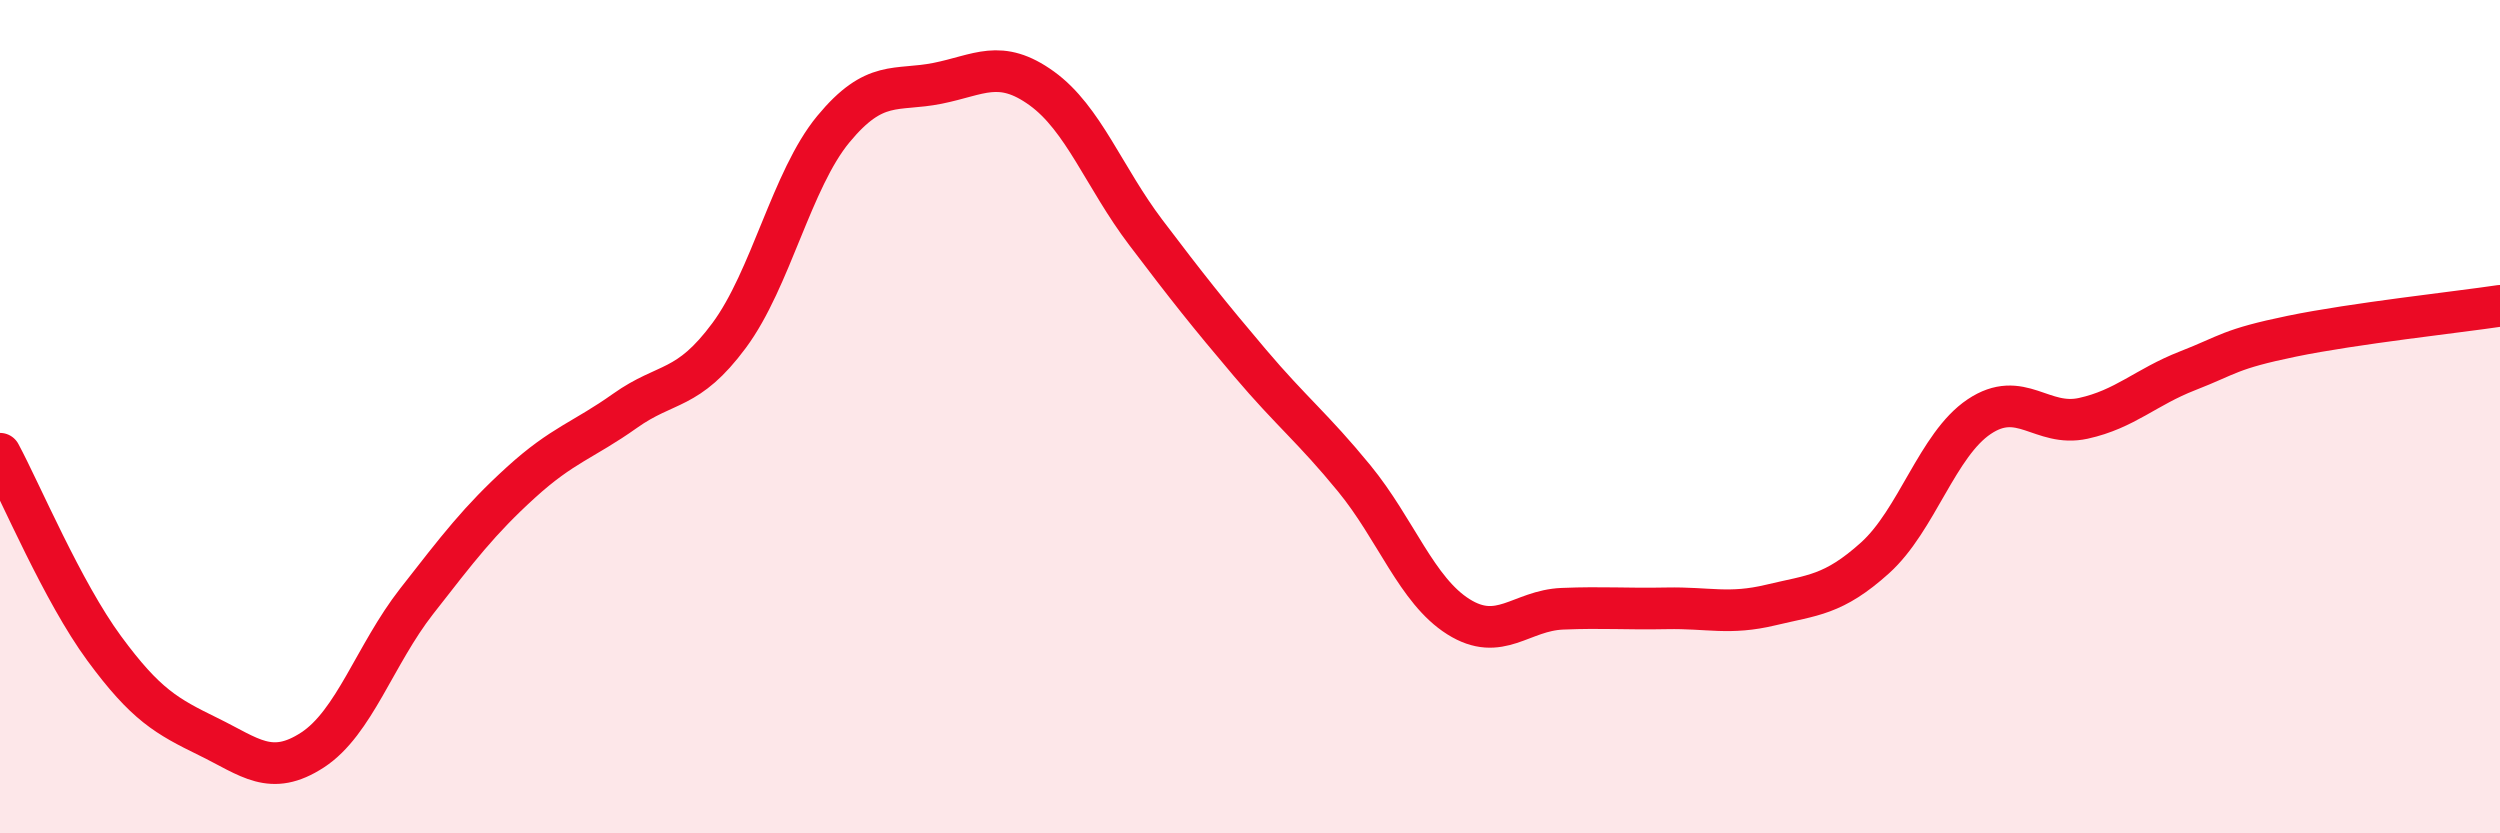
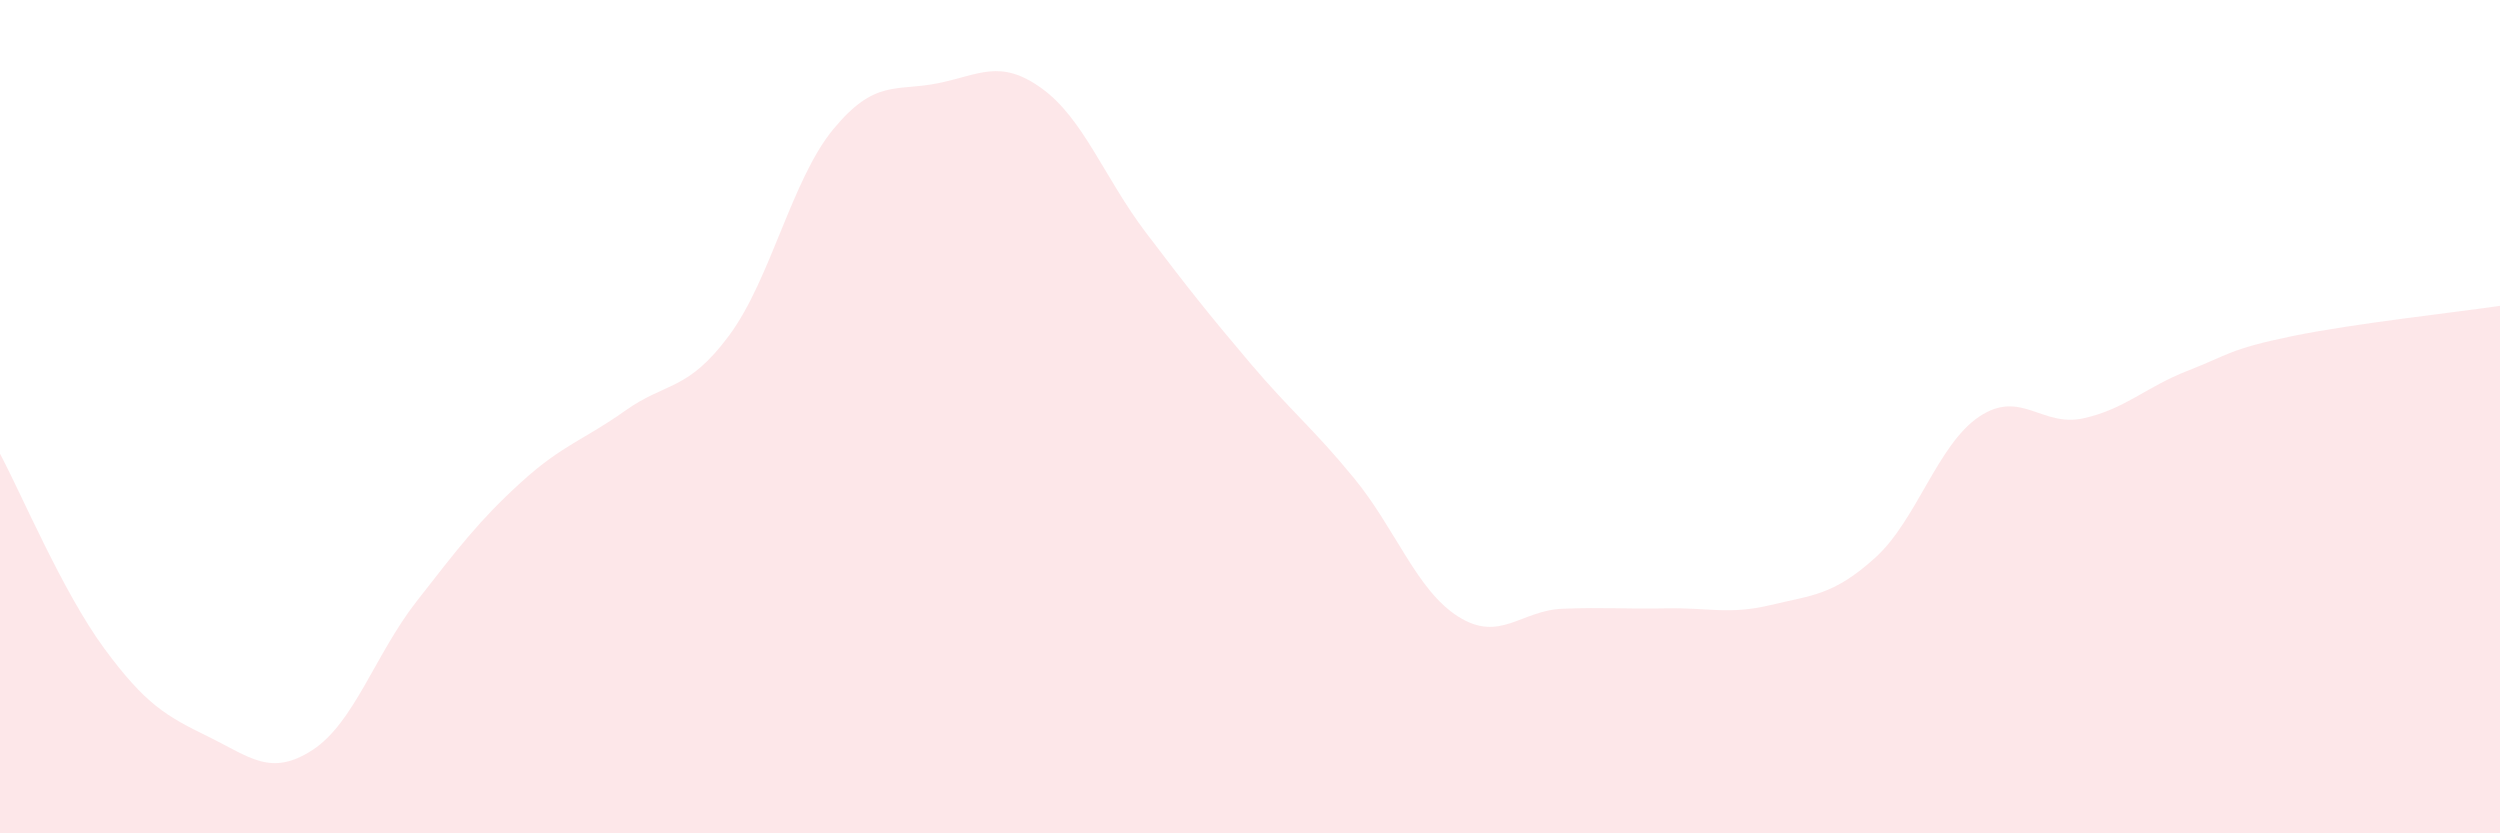
<svg xmlns="http://www.w3.org/2000/svg" width="60" height="20" viewBox="0 0 60 20">
  <path d="M 0,10.89 C 0.5,11.82 1.5,14.2 2.5,15.56 C 3.5,16.92 4,17.19 5,17.68 C 6,18.17 6.5,18.65 7.5,18 C 8.5,17.35 9,15.71 10,14.43 C 11,13.15 11.5,12.49 12.5,11.58 C 13.5,10.67 14,10.57 15,9.86 C 16,9.15 16.5,9.4 17.5,8.05 C 18.5,6.7 19,4.31 20,3.1 C 21,1.89 21.5,2.2 22.5,2 C 23.5,1.8 24,1.4 25,2.12 C 26,2.84 26.5,4.26 27.5,5.58 C 28.5,6.9 29,7.53 30,8.71 C 31,9.89 31.5,10.26 32.5,11.48 C 33.5,12.7 34,14.17 35,14.8 C 36,15.43 36.5,14.65 37.5,14.61 C 38.5,14.57 39,14.62 40,14.6 C 41,14.58 41.5,14.76 42.5,14.52 C 43.5,14.28 44,14.29 45,13.39 C 46,12.49 46.5,10.67 47.5,10 C 48.5,9.33 49,10.26 50,10.04 C 51,9.82 51.5,9.29 52.5,8.9 C 53.5,8.51 53.5,8.38 55,8.07 C 56.5,7.76 59,7.49 60,7.34L60 20L0 20Z" fill="#EB0A25" opacity="0.1" stroke-linecap="round" stroke-linejoin="round" />
-   <path d="M 0,10.89 C 0.5,11.82 1.5,14.2 2.5,15.56 C 3.5,16.92 4,17.19 5,17.68 C 6,18.17 6.5,18.65 7.5,18 C 8.5,17.35 9,15.71 10,14.43 C 11,13.15 11.5,12.49 12.5,11.58 C 13.5,10.67 14,10.57 15,9.86 C 16,9.15 16.5,9.4 17.5,8.05 C 18.5,6.7 19,4.31 20,3.1 C 21,1.89 21.5,2.2 22.5,2 C 23.5,1.8 24,1.4 25,2.12 C 26,2.84 26.5,4.26 27.5,5.58 C 28.5,6.9 29,7.53 30,8.71 C 31,9.89 31.5,10.26 32.5,11.48 C 33.5,12.7 34,14.17 35,14.8 C 36,15.43 36.5,14.65 37.5,14.61 C 38.5,14.57 39,14.62 40,14.6 C 41,14.58 41.5,14.76 42.5,14.52 C 43.5,14.28 44,14.29 45,13.39 C 46,12.49 46.5,10.67 47.5,10 C 48.5,9.33 49,10.26 50,10.04 C 51,9.82 51.5,9.29 52.5,8.9 C 53.5,8.51 53.5,8.38 55,8.07 C 56.5,7.76 59,7.49 60,7.34" stroke="#EB0A25" stroke-width="1" fill="none" stroke-linecap="round" stroke-linejoin="round" />
</svg>